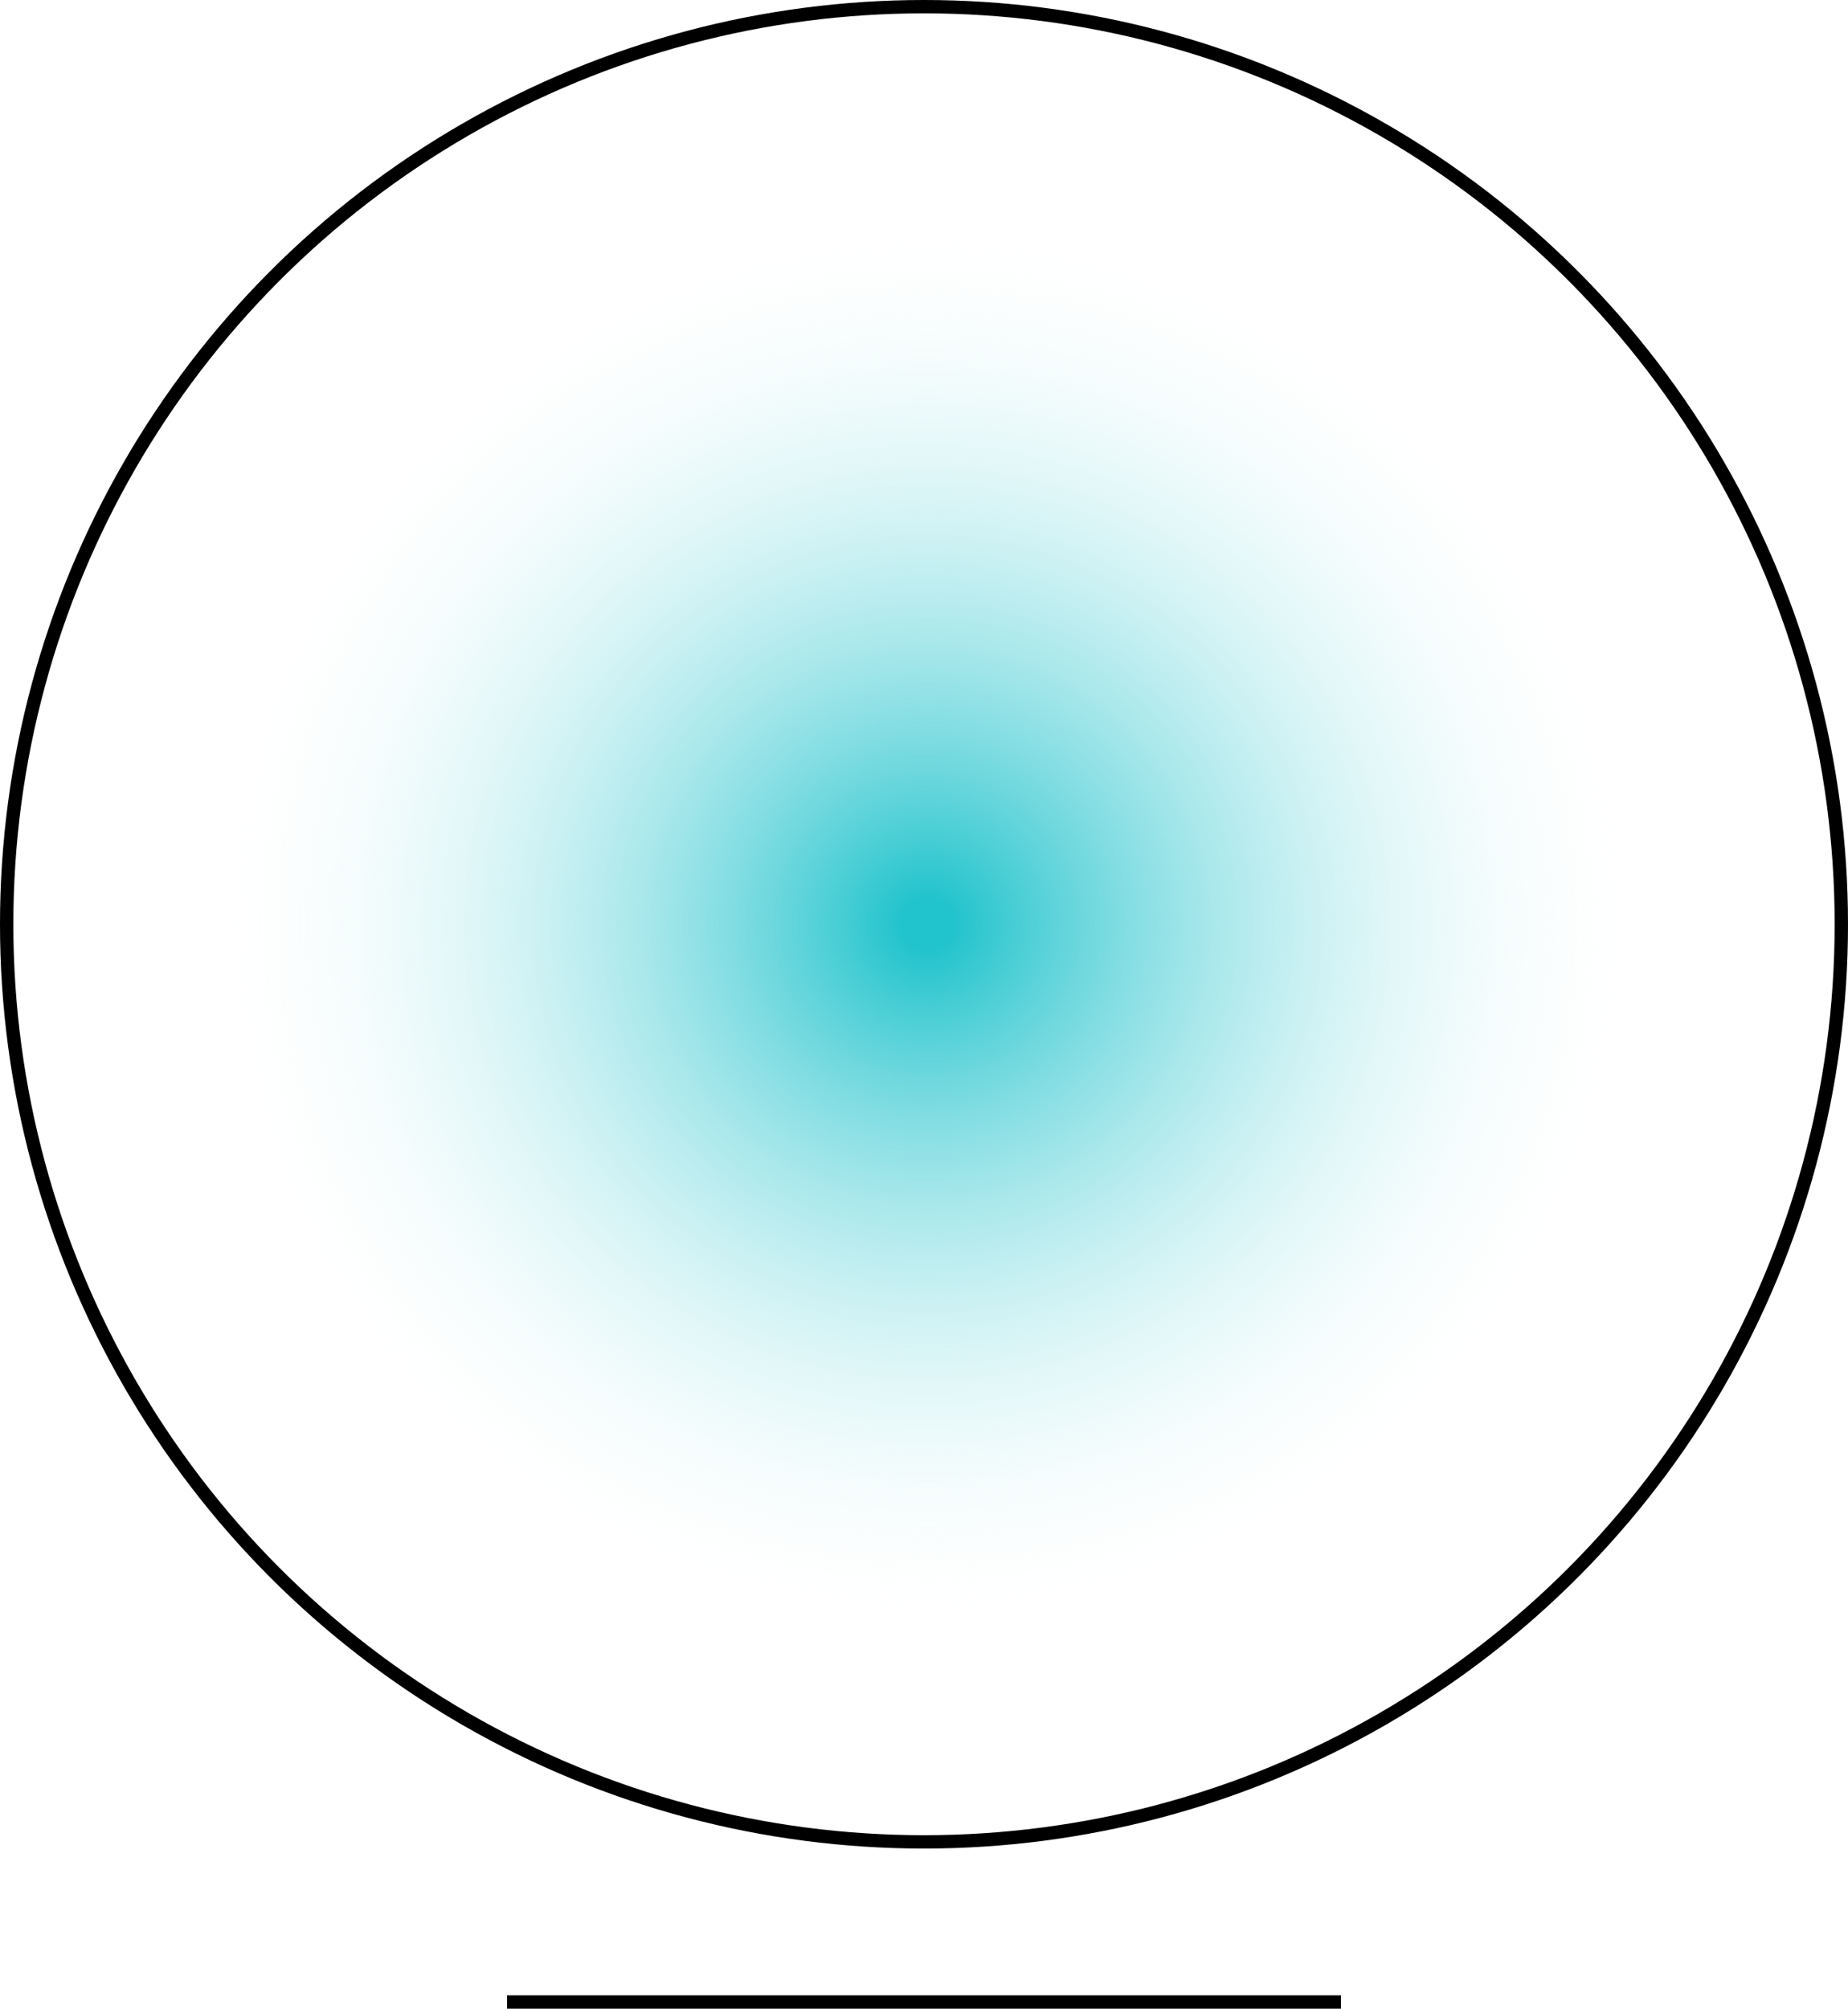
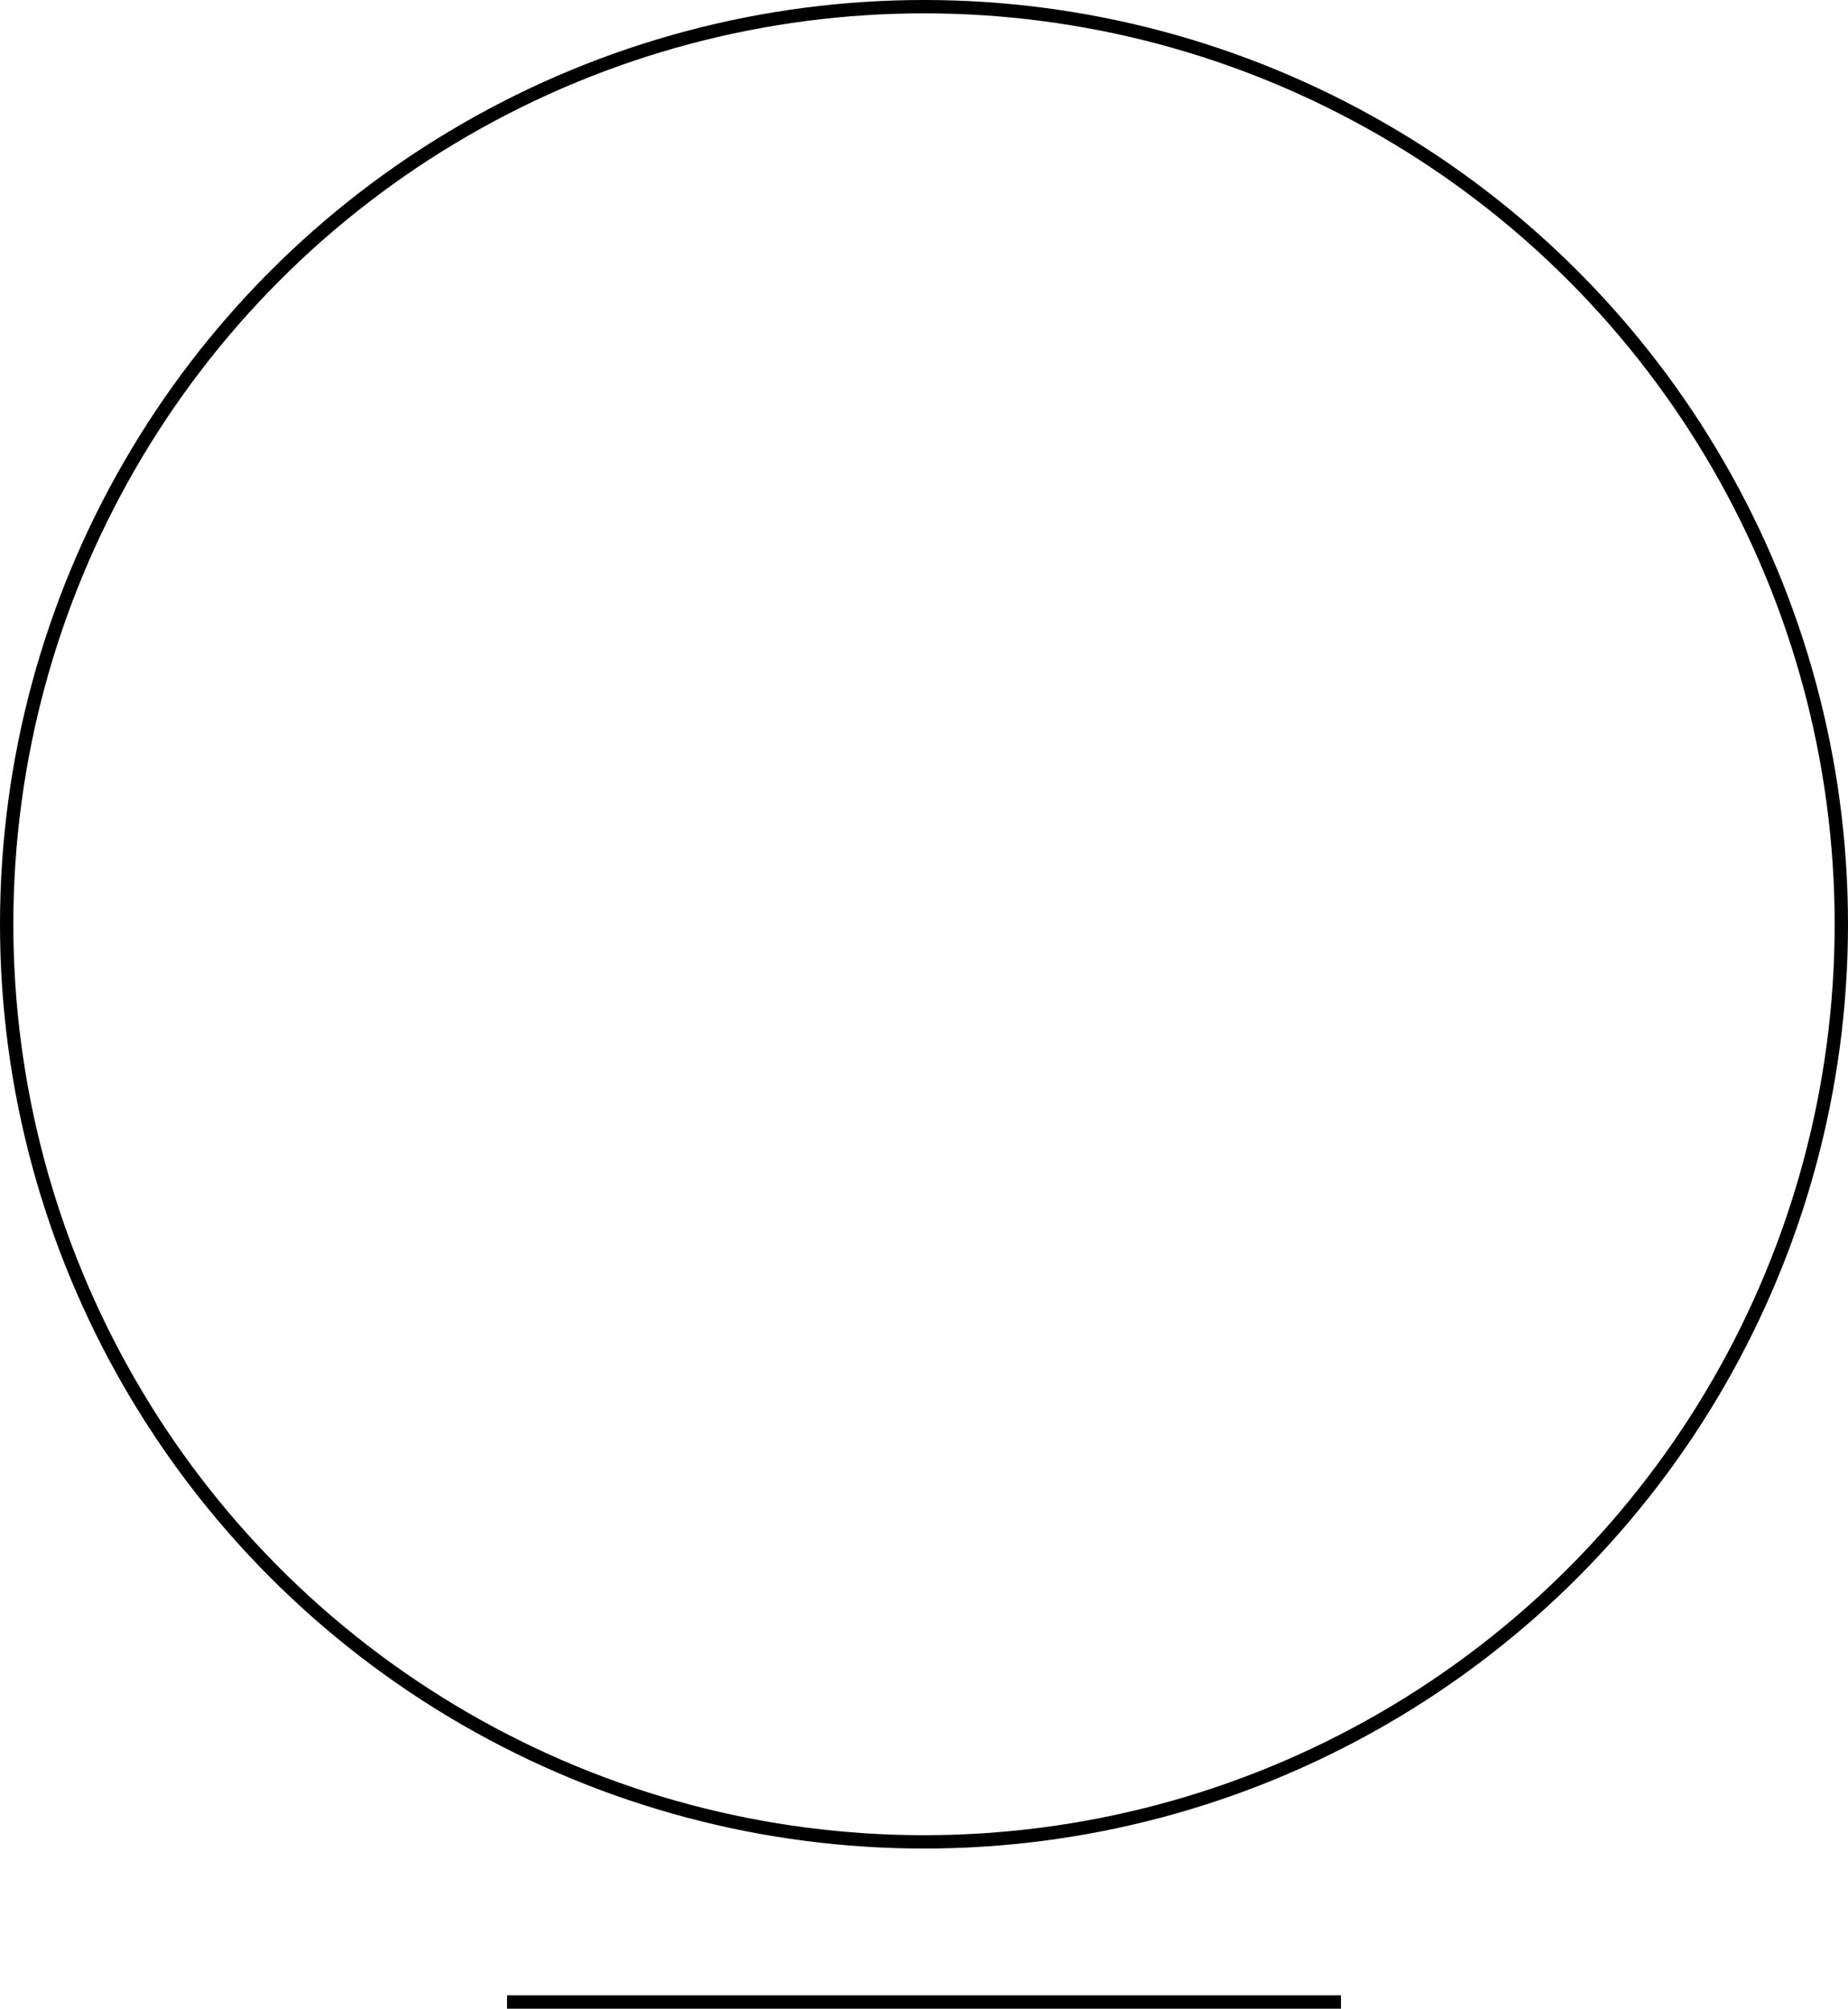
<svg xmlns="http://www.w3.org/2000/svg" width="277" height="301" viewBox="0 0 277 301" fill="none">
  <circle cx="138.5" cy="138.5" r="137.5" stroke="black" stroke-width="2" />
-   <ellipse cx="139" cy="138.5" rx="108" ry="107.5" fill="url(#paint0_radial_1371_132)" />
  <path d="M76 300H201" stroke="black" stroke-width="2" />
  <defs>
    <radialGradient id="paint0_radial_1371_132" cx="0" cy="0" r="1" gradientUnits="userSpaceOnUse" gradientTransform="translate(139 138.5) rotate(90) scale(107.5 108)">
      <stop offset="0.034" stop-color="#21C3CC" />
      <stop offset="1" stop-color="white" stop-opacity="0" />
    </radialGradient>
  </defs>
</svg>